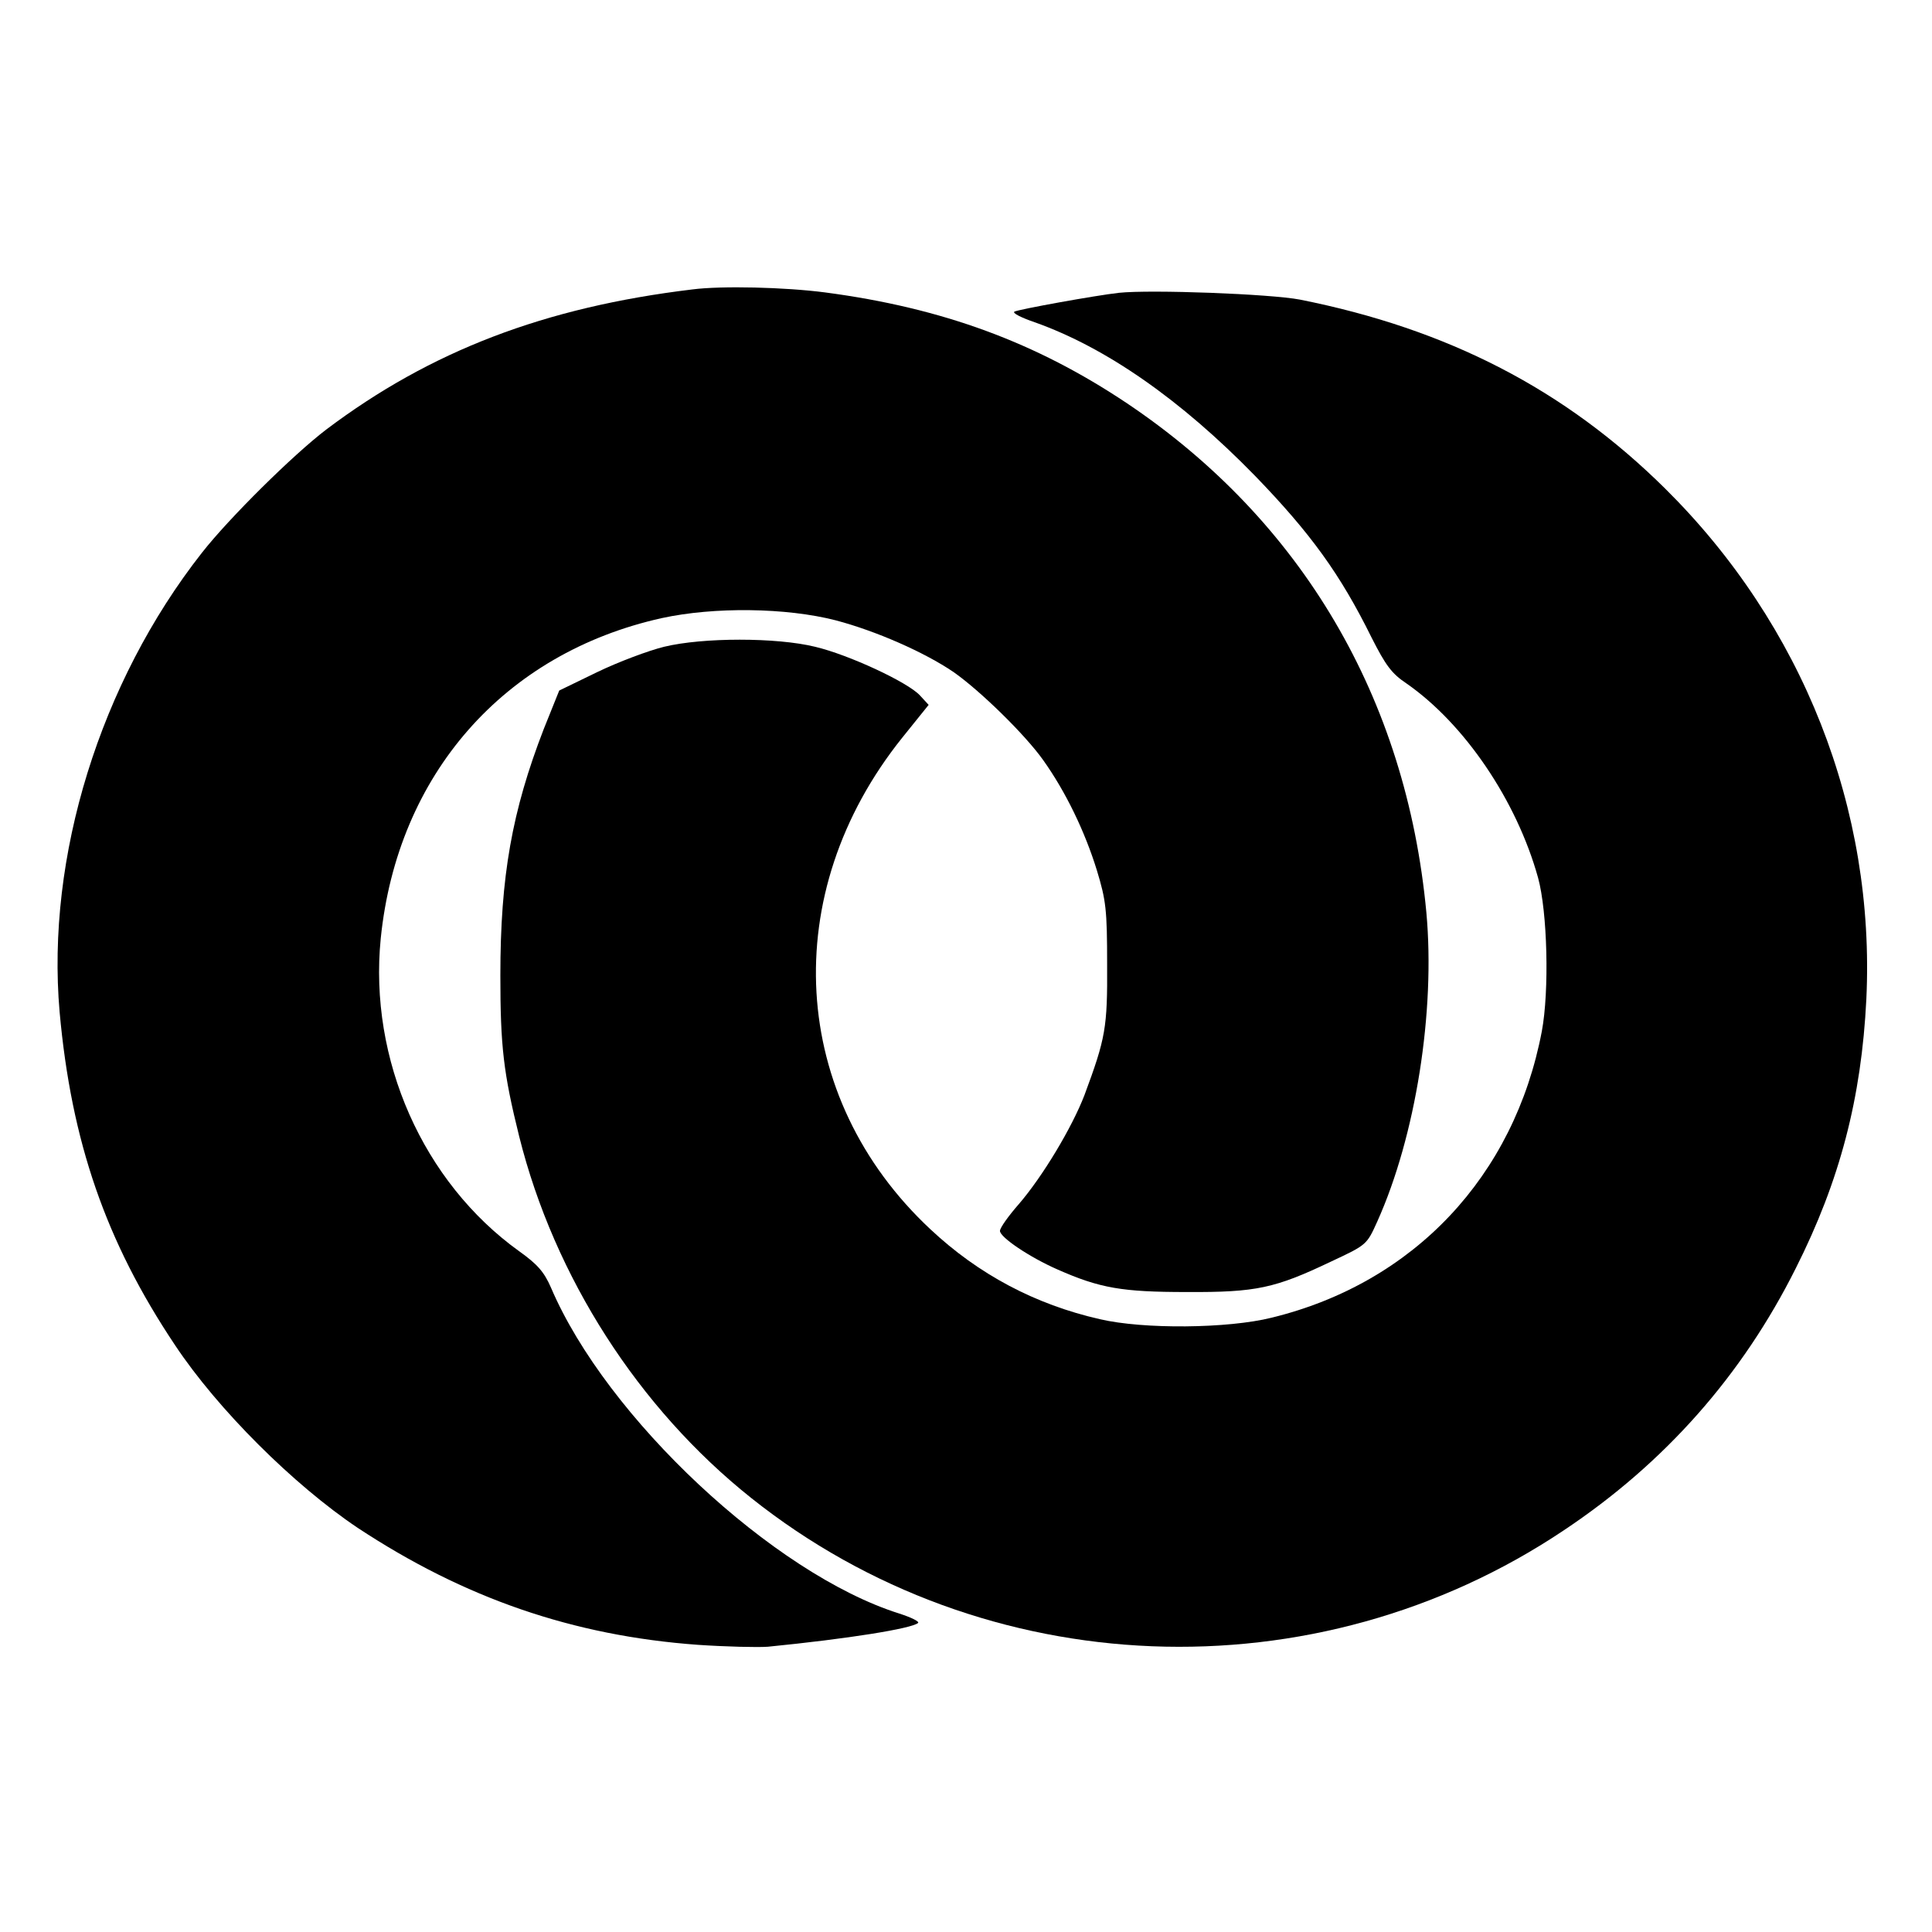
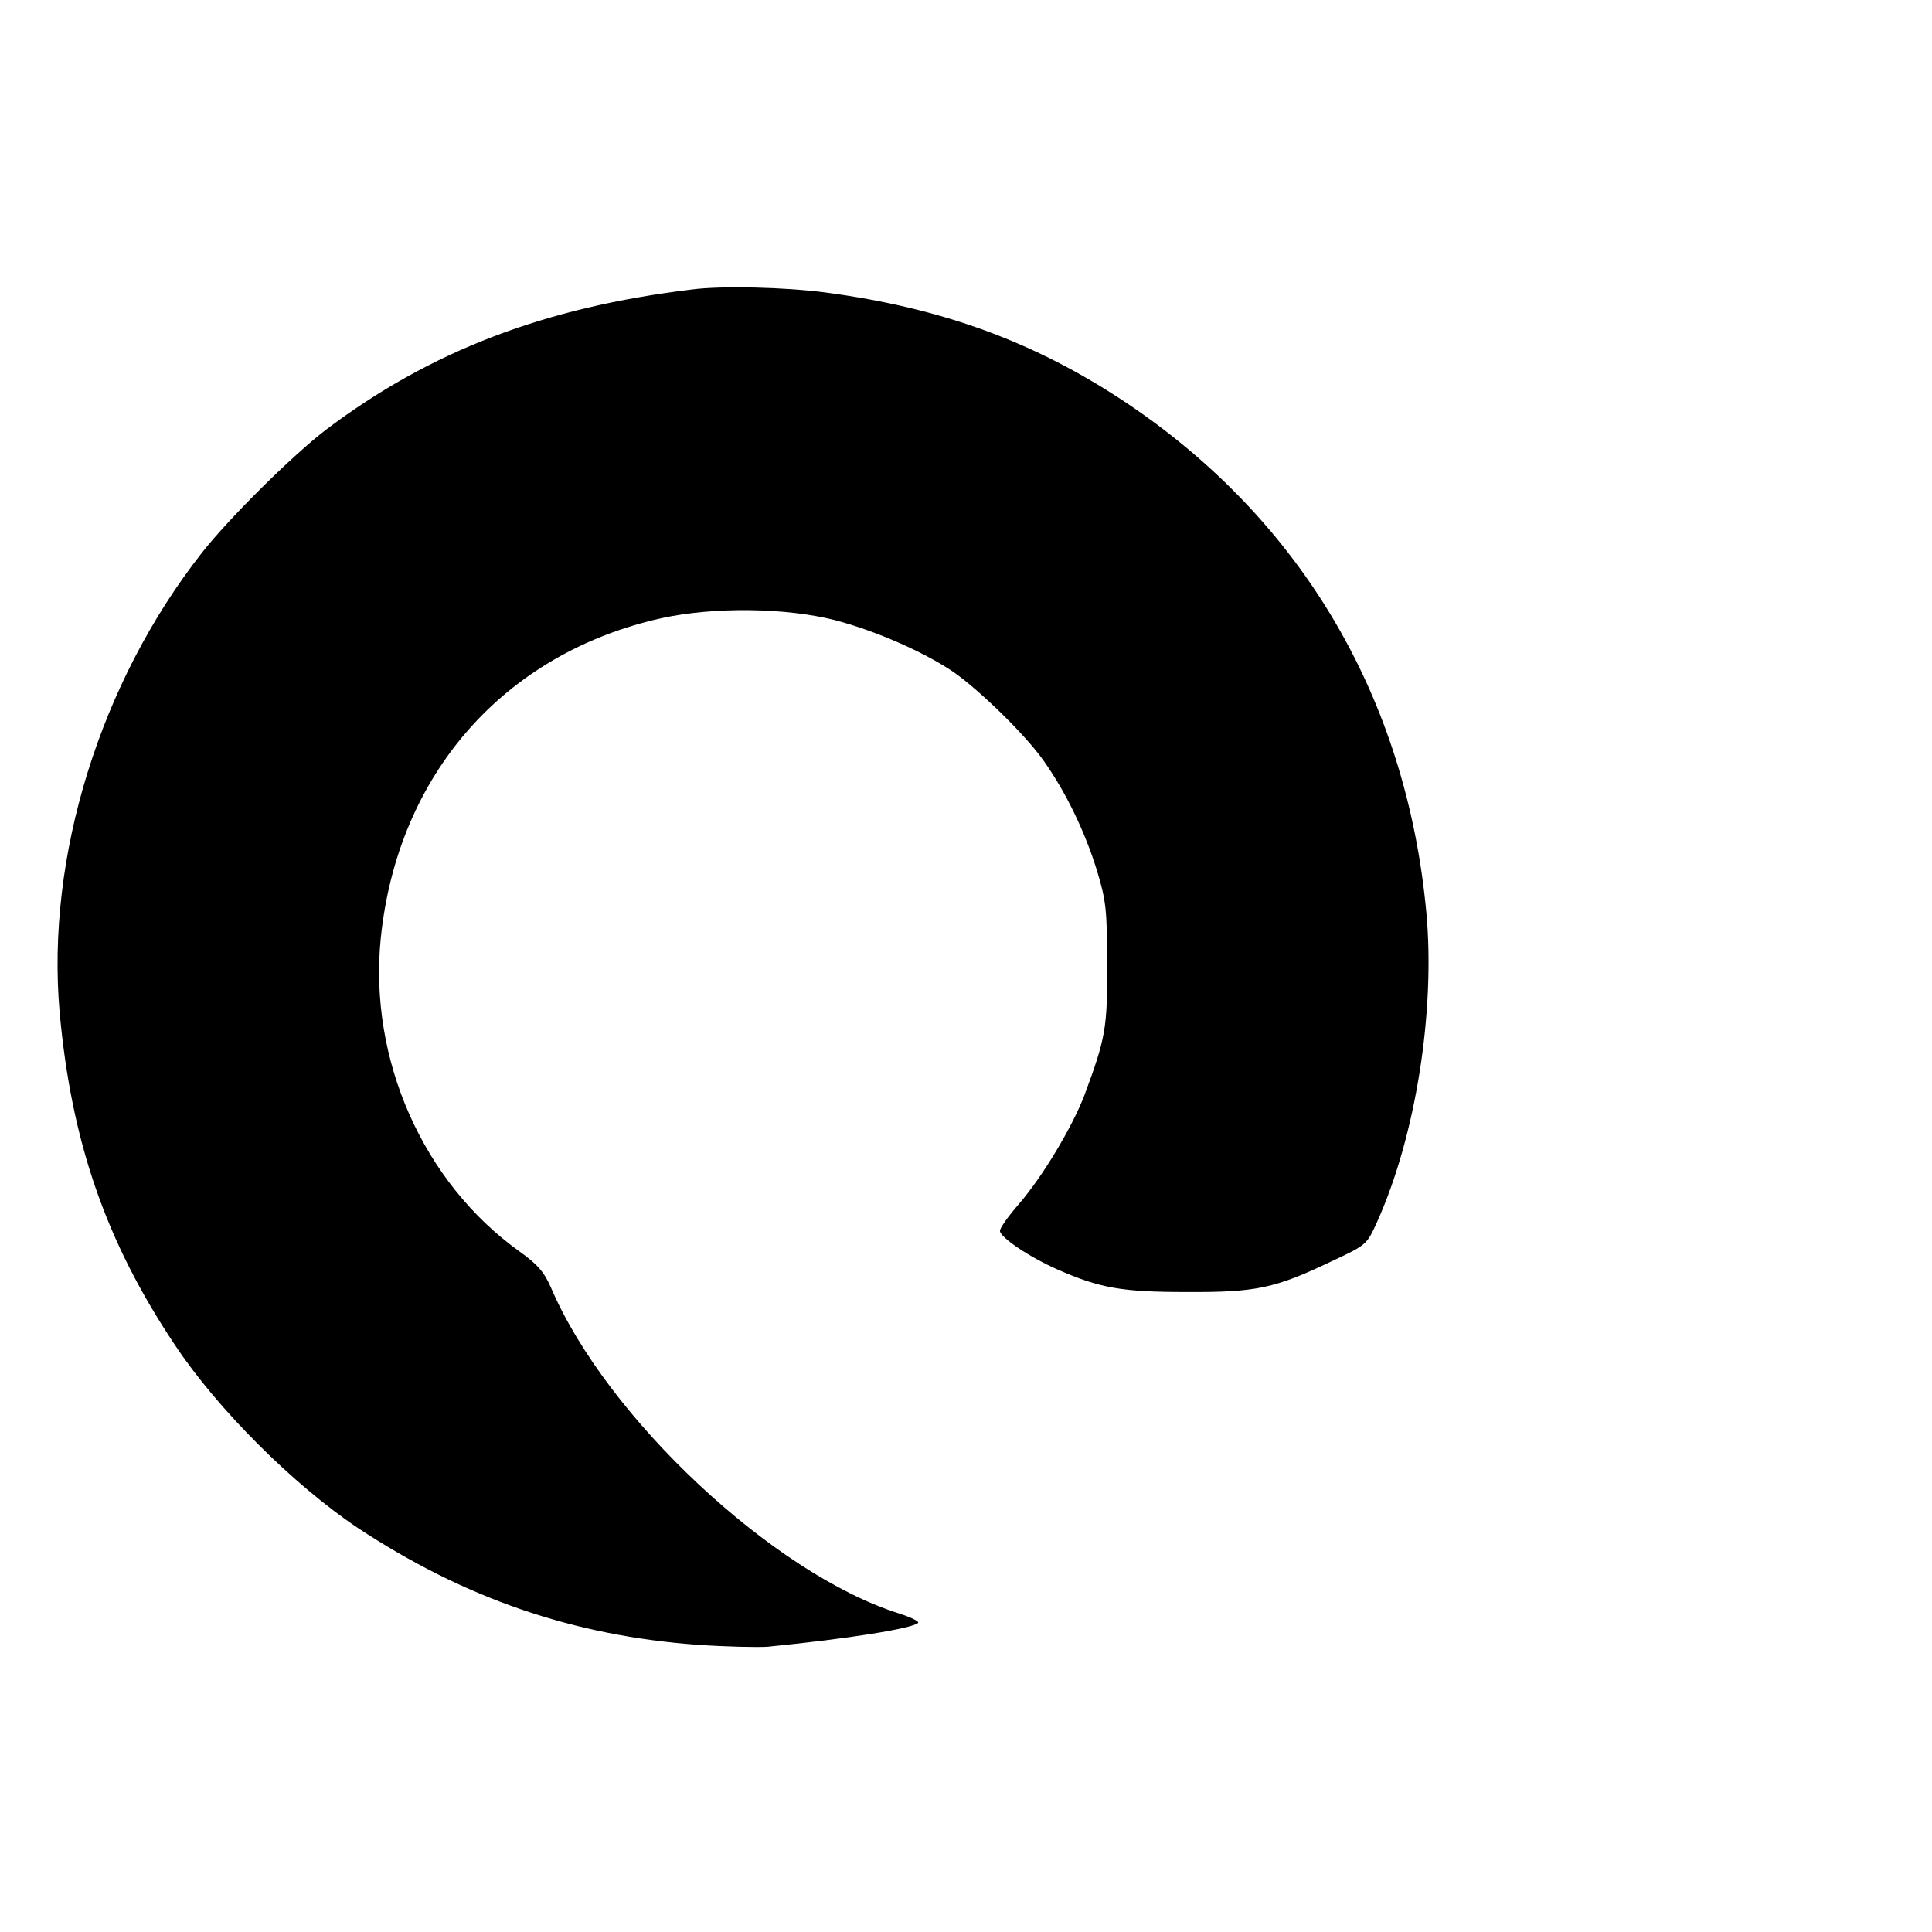
<svg xmlns="http://www.w3.org/2000/svg" version="1.0" width="512pt" height="512pt" viewBox="0 0 512 512" preserveAspectRatio="xMidYMid meet">
  <g transform="translate(0,512) scale(0.1,-0.1)" fill="#000000" stroke="none">
    <path d="M1835 4353 c-391 -47 -694 -163 -970 -371 -88 -67 -258 -235 -330 -327 -270 -344 -413 -806 -377 -1217 31 -343 122 -608 306 -883 113 -170 314 -370 484 -484 282 -186 570 -286 902 -310 74 -5 158 -7 185 -5 212 21 381 48 398 63 4 4 -19 15 -50 25 -333 105 -776 519 -923 864 -18 41 -35 61 -84 96 -255 183 -399 508 -367 829 44 434 326 756 745 849 138 30 329 28 461 -6 106 -28 234 -84 312 -137 70 -49 190 -166 238 -234 59 -83 110 -188 142 -292 24 -79 27 -104 27 -248 1 -169 -4 -196 -60 -347 -33 -86 -111 -216 -174 -289 -28 -32 -50 -63 -50 -71 0 -17 79 -70 152 -102 113 -50 172 -60 343 -60 185 -1 234 10 383 81 94 44 94 44 122 106 102 227 154 557 130 819 -53 568 -330 1038 -793 1349 -242 162 -490 253 -800 294 -107 14 -275 18 -352 8z" />
-     <path d="M2965 4344 c-62 -7 -267 -44 -277 -50 -5 -4 19 -16 54 -28 189 -67 387 -205 584 -407 148 -153 226 -261 309 -429 37 -73 53 -95 92 -121 154 -107 292 -310 349 -515 25 -91 30 -300 10 -407 -73 -384 -339 -667 -716 -759 -116 -29 -340 -31 -455 -4 -172 39 -322 119 -449 238 -375 350 -406 890 -75 1303 l70 87 -23 25 c-32 35 -189 108 -278 129 -102 25 -297 25 -400 0 -41 -10 -121 -40 -177 -67 l-101 -49 -41 -102 c-84 -217 -115 -390 -115 -653 0 -187 8 -258 50 -427 93 -372 316 -720 615 -958 618 -492 1495 -527 2154 -85 267 178 472 410 614 694 117 232 174 451 187 713 24 503 -168 992 -534 1354 -265 262 -575 422 -967 500 -78 15 -394 27 -480 18z" />
  </g>
</svg>